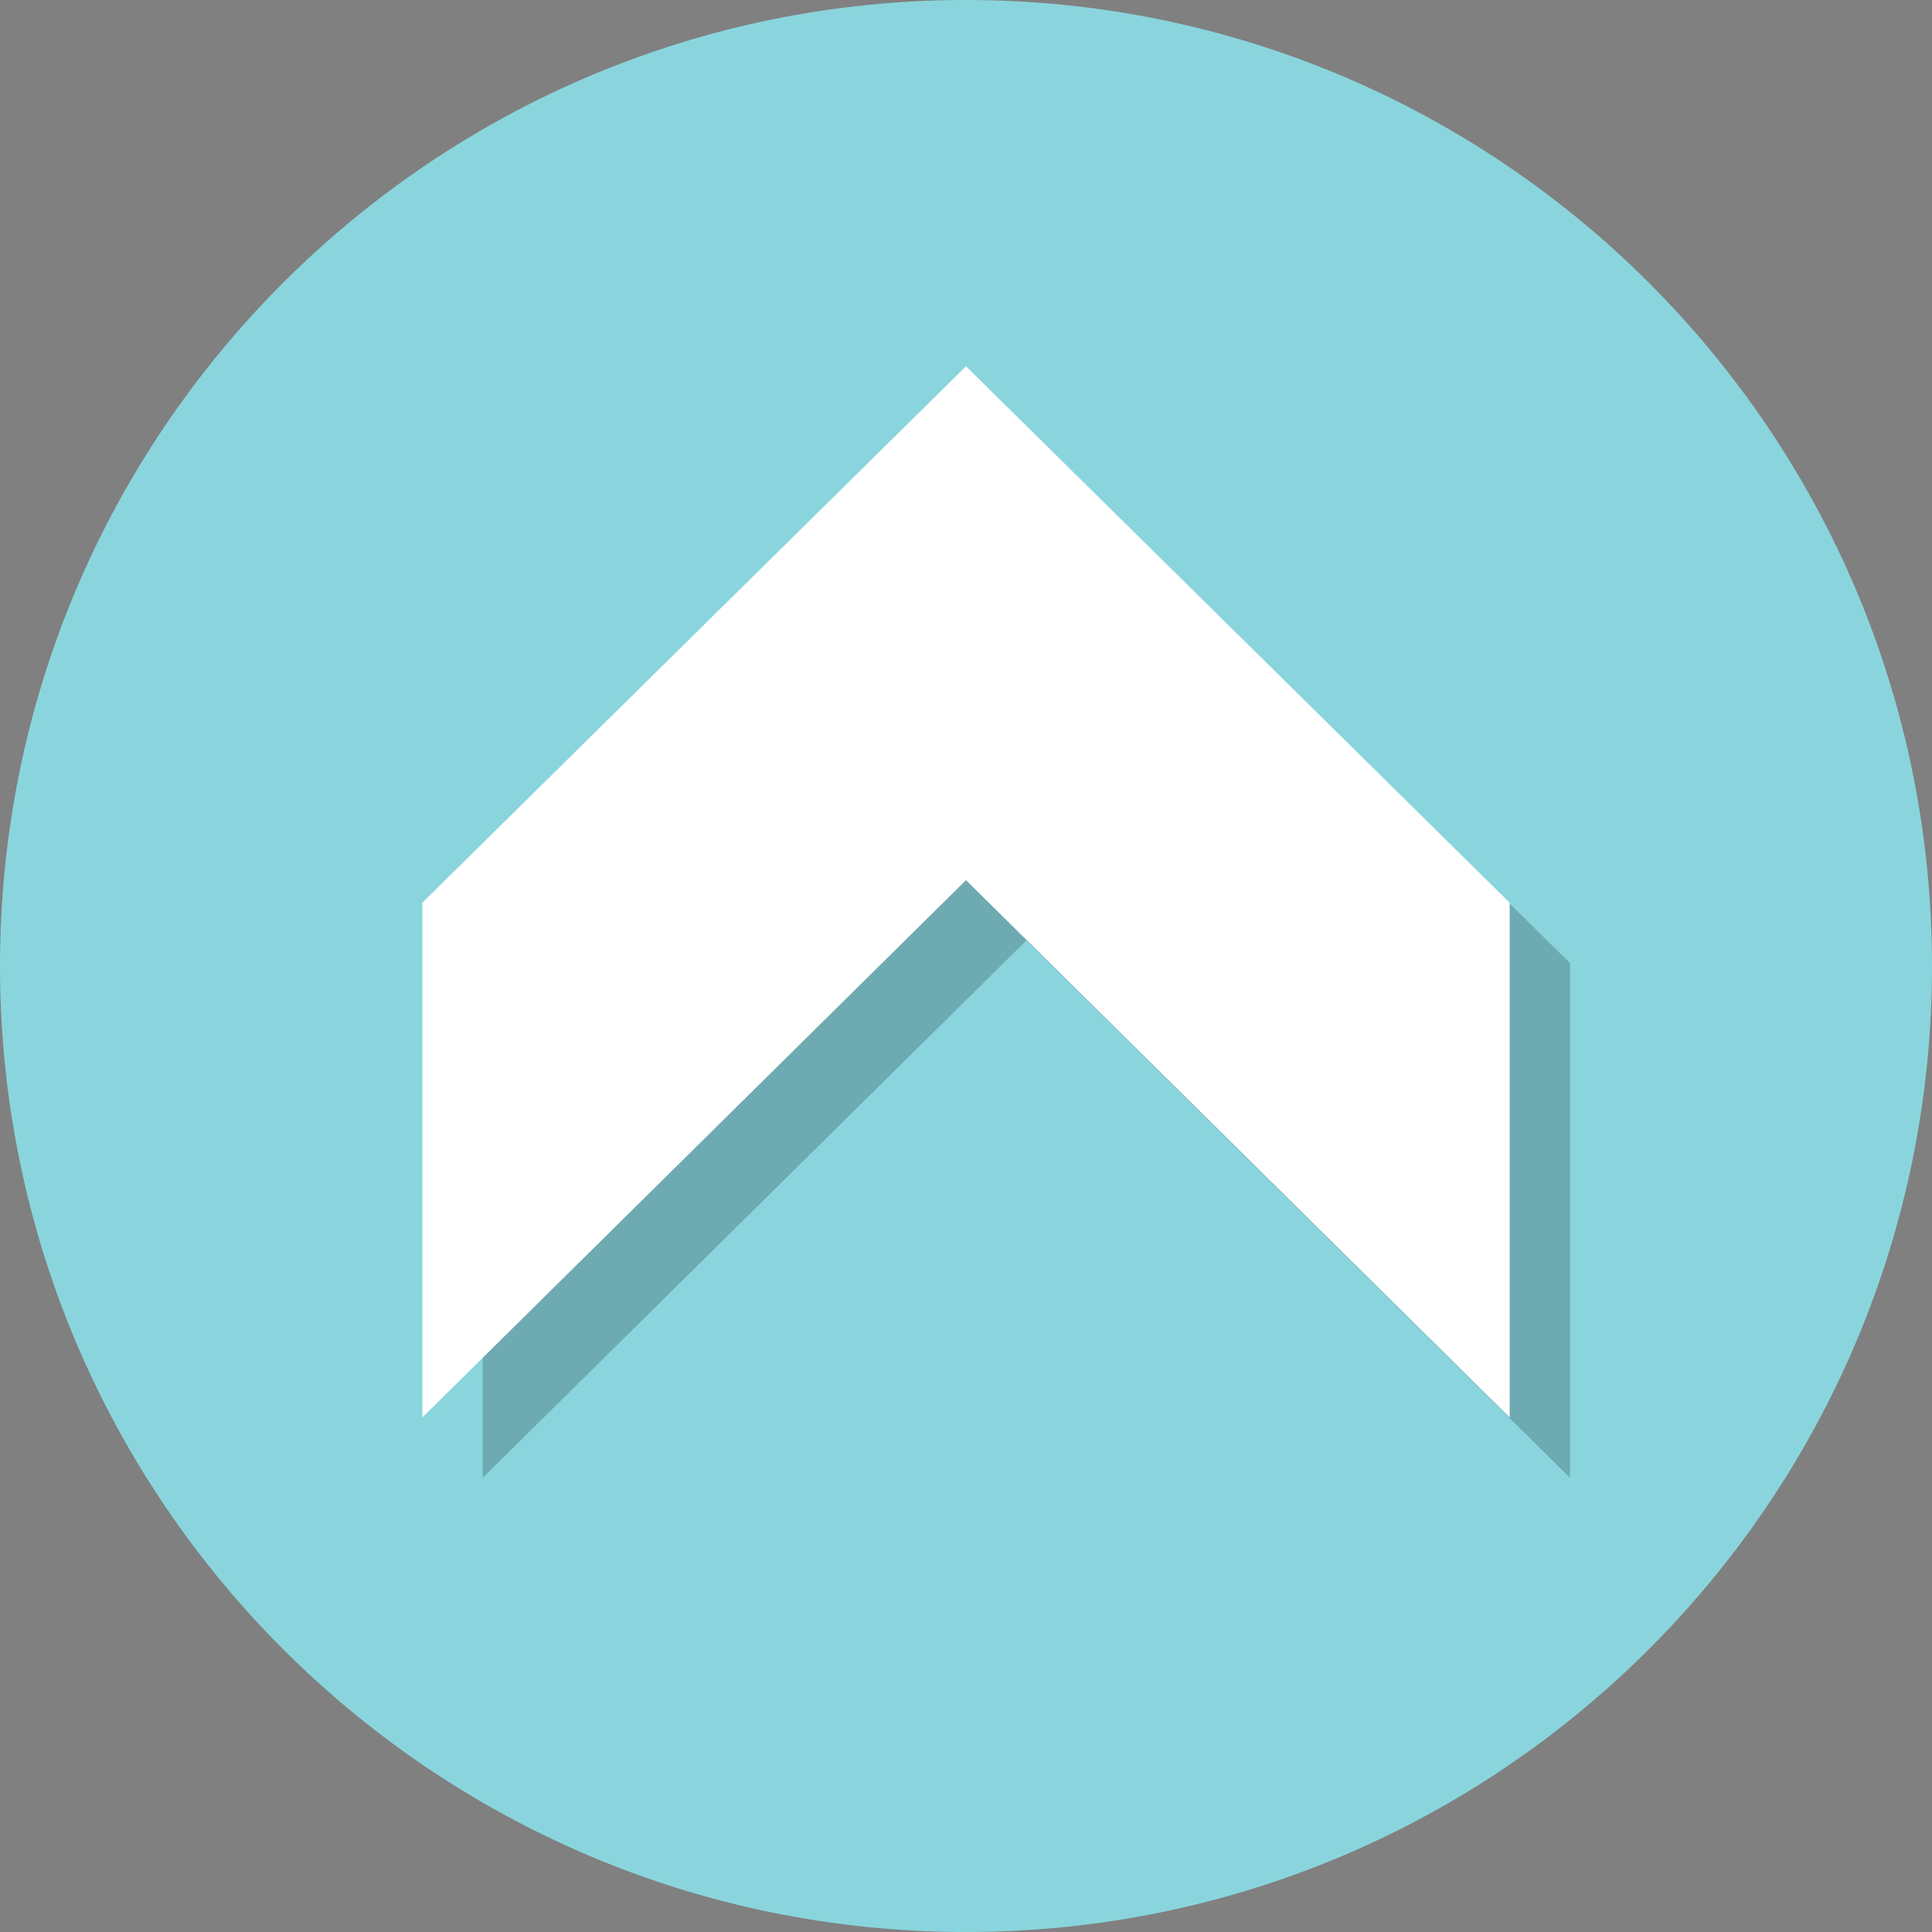
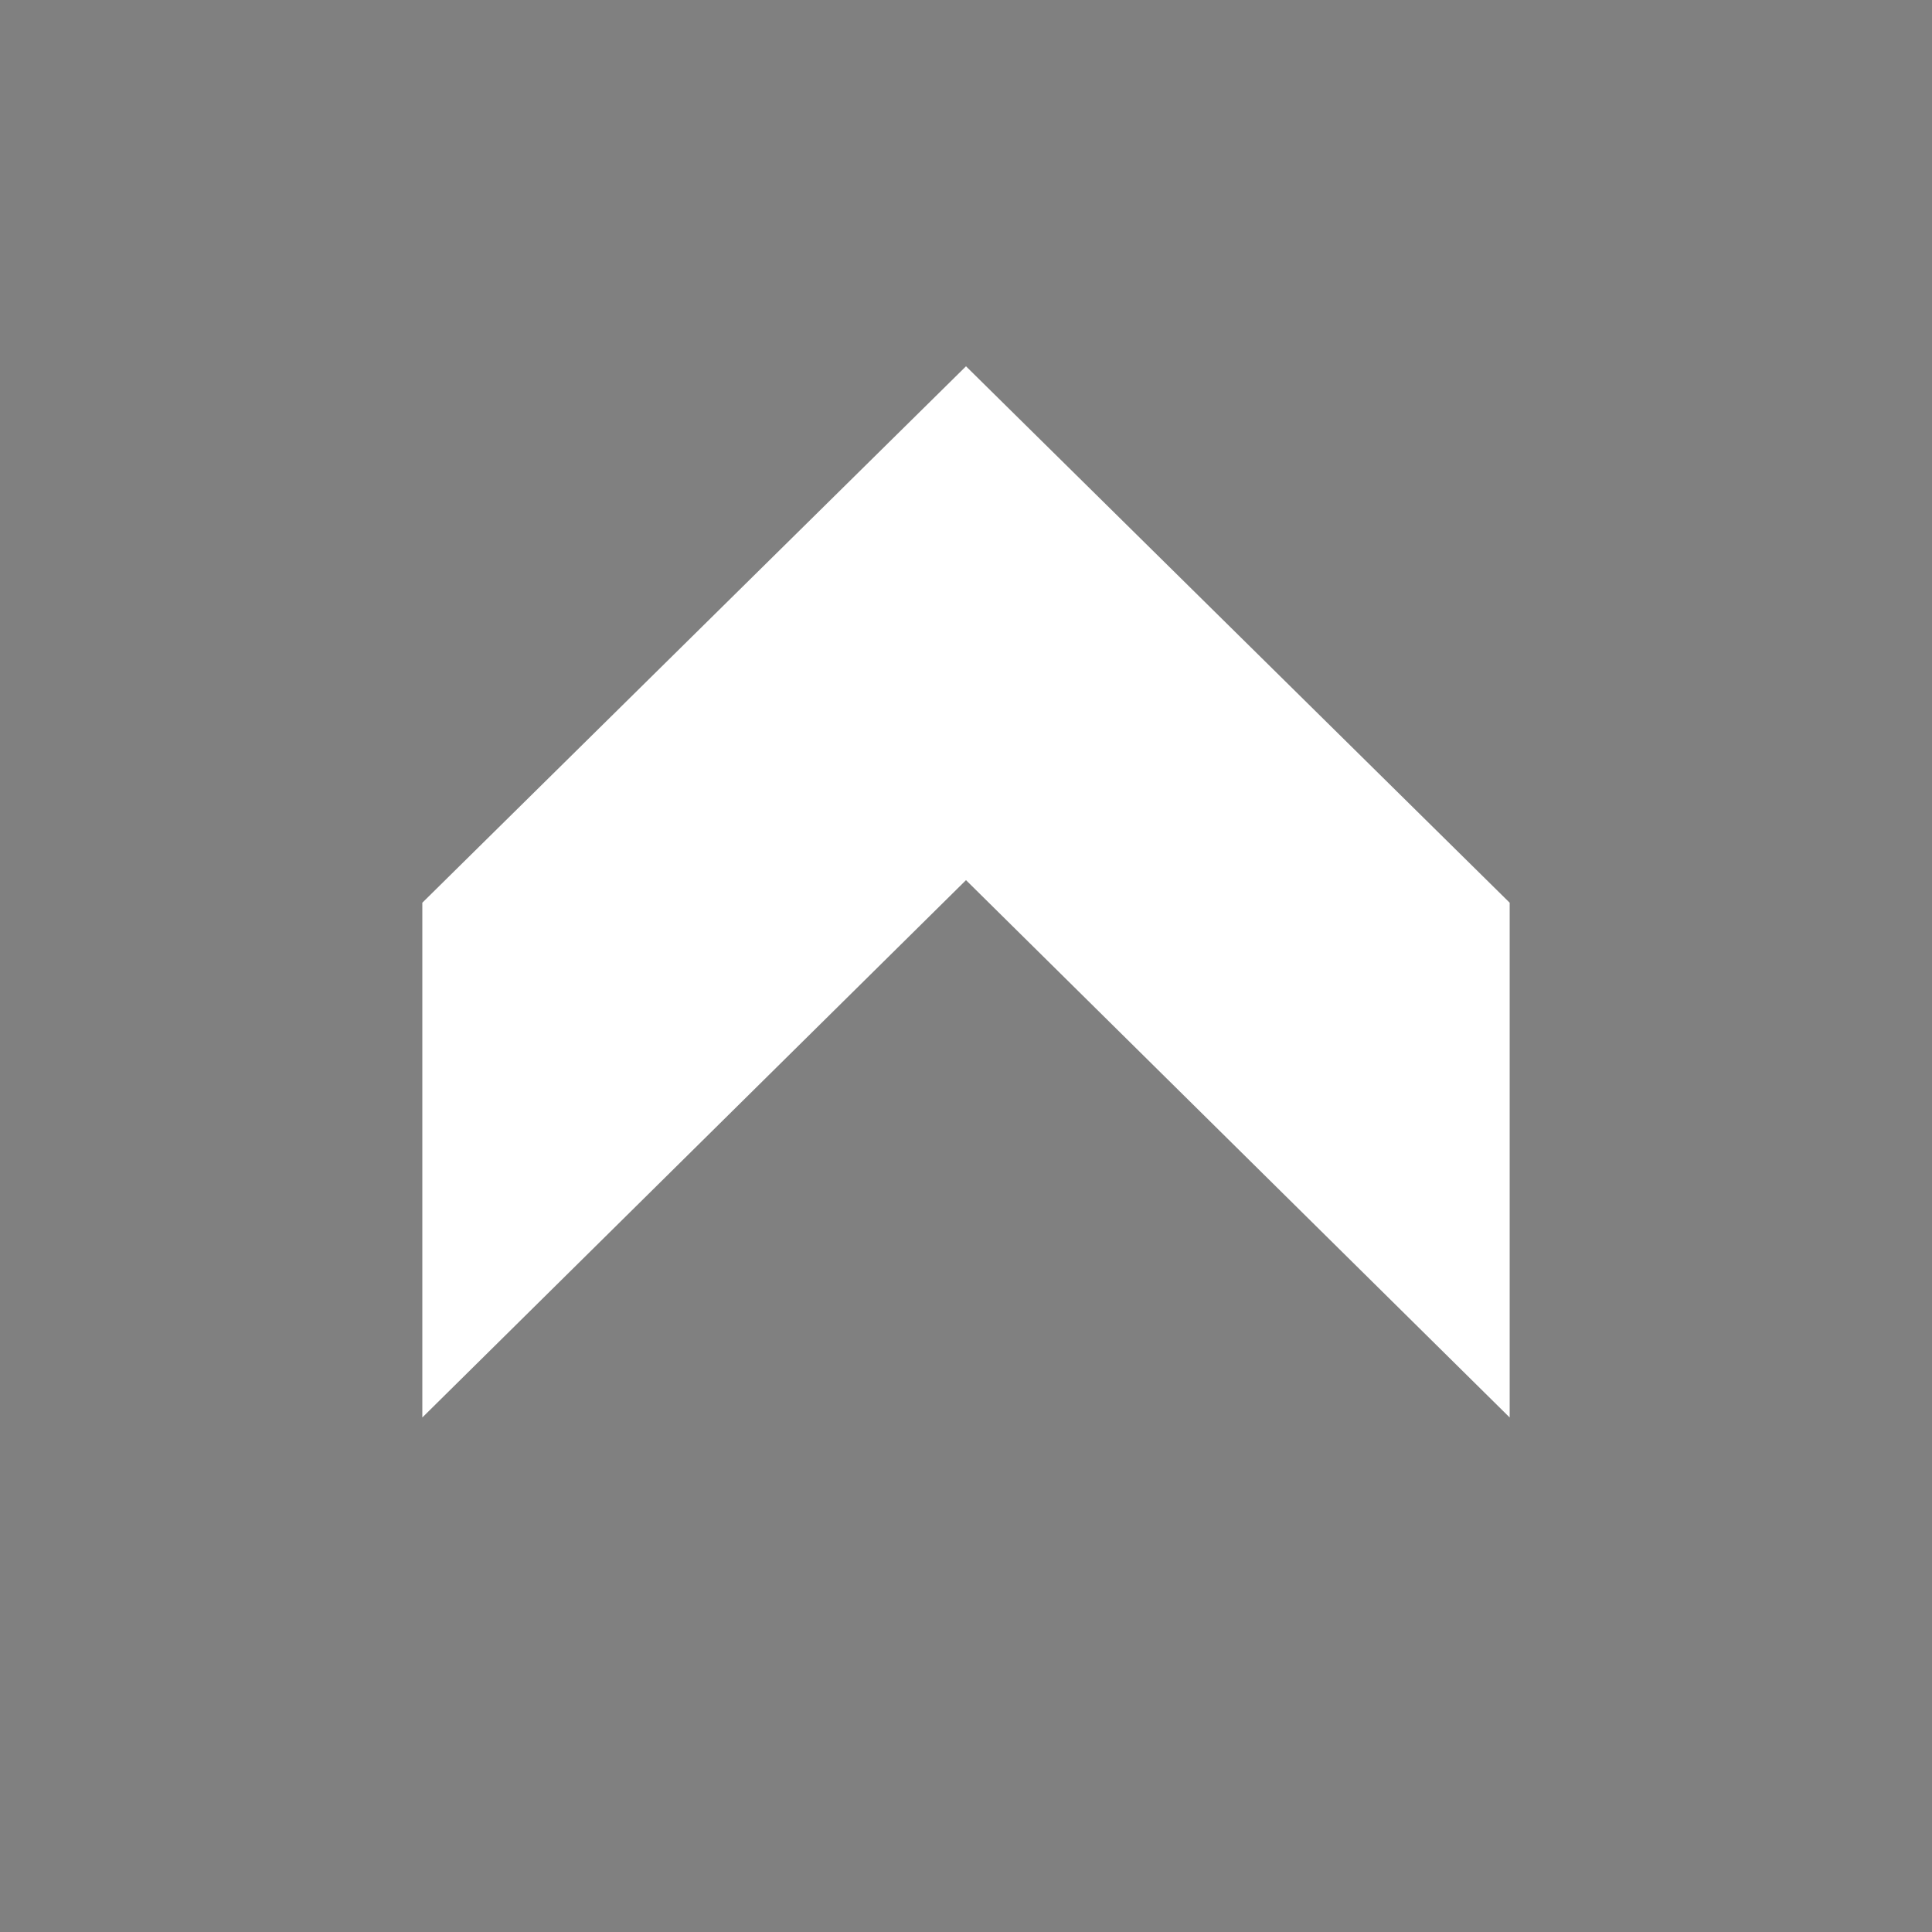
<svg xmlns="http://www.w3.org/2000/svg" height="800px" width="800px" version="1.1" id="Layer_1" viewBox="0 0 512 512" xml:space="preserve">
  <rect x="0" y="0" width="512" height="512" fill="#808080" stroke="none" />
-   <path style="fill:#8AD5DD;" d="M256,0C114.608,0,0,114.608,0,256c0,141.376,114.608,256,256,256s256-114.624,256-256  C512,114.608,397.392,0,256,0z" />
  <g style="opacity:0.2;">
-     <polygon points="127.92,255.232 272,113.072 416.08,255.232 416.08,391.648 272,249.248 127.92,391.648  " />
-   </g>
+     </g>
  <polygon style="fill:#FFFFFF;" points="111.92,239.232 256,97.072 400.08,239.232 400.08,375.648 256,233.248 111.92,375.648 " />
</svg>